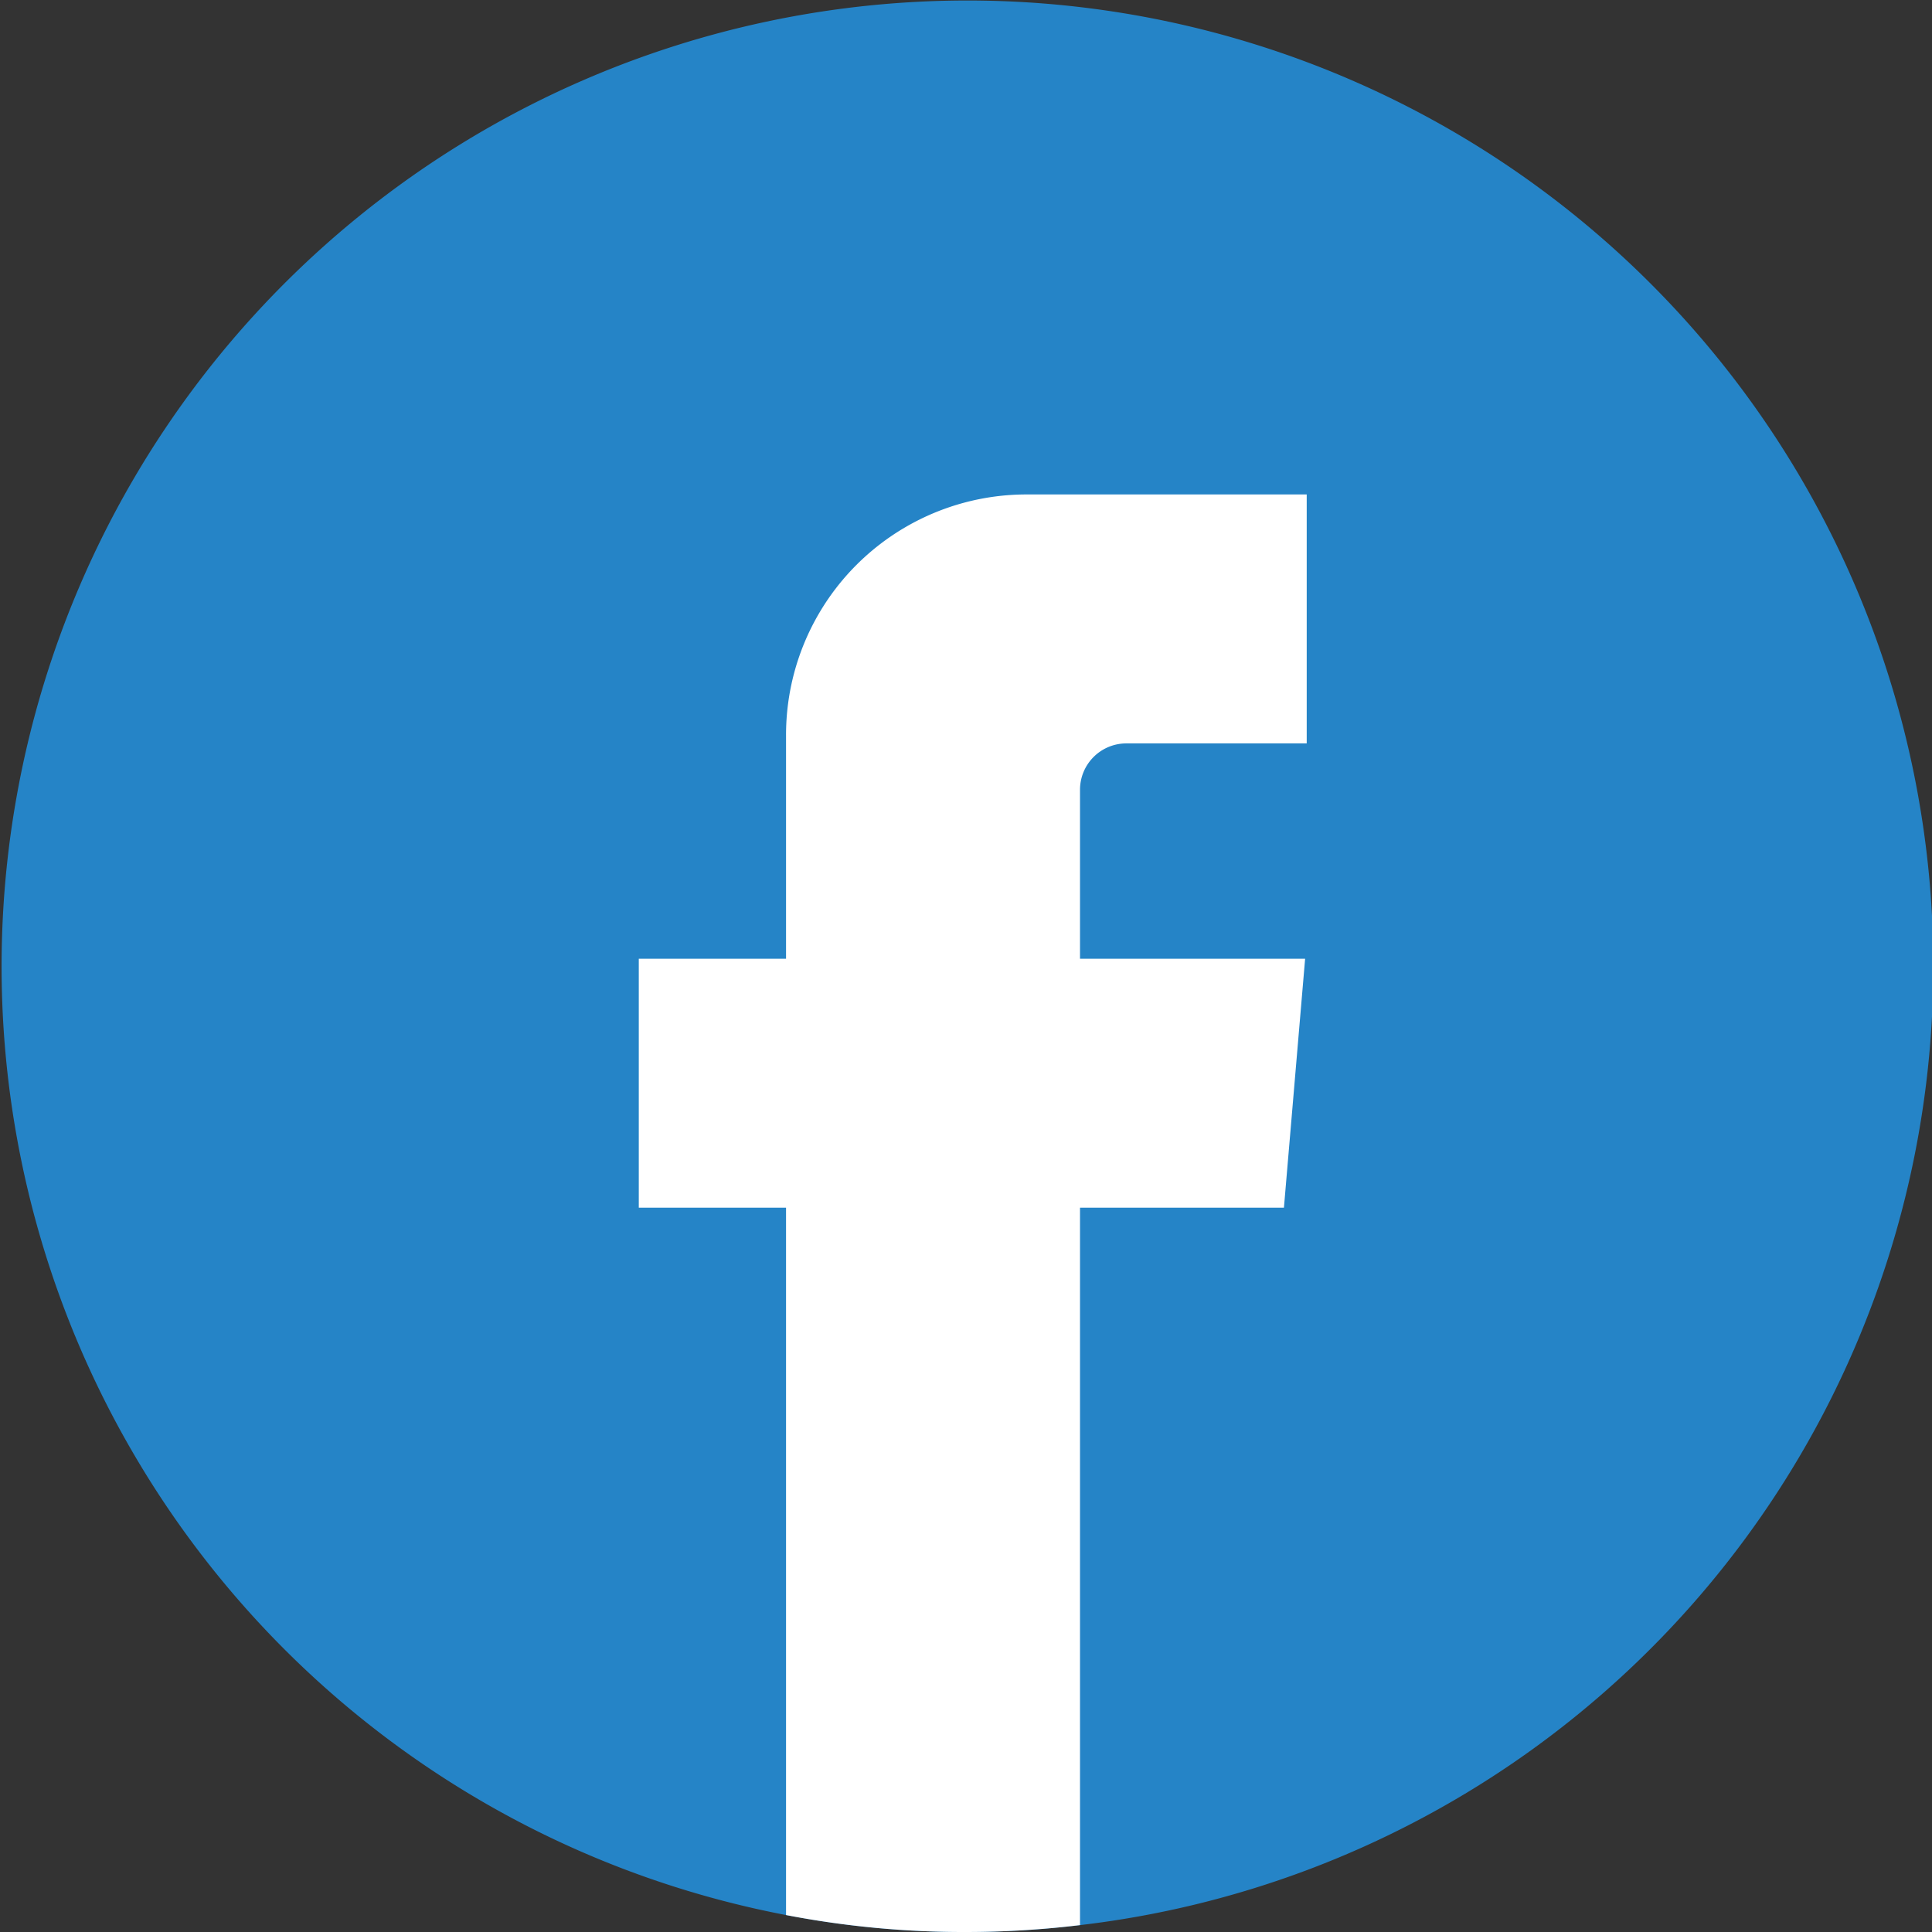
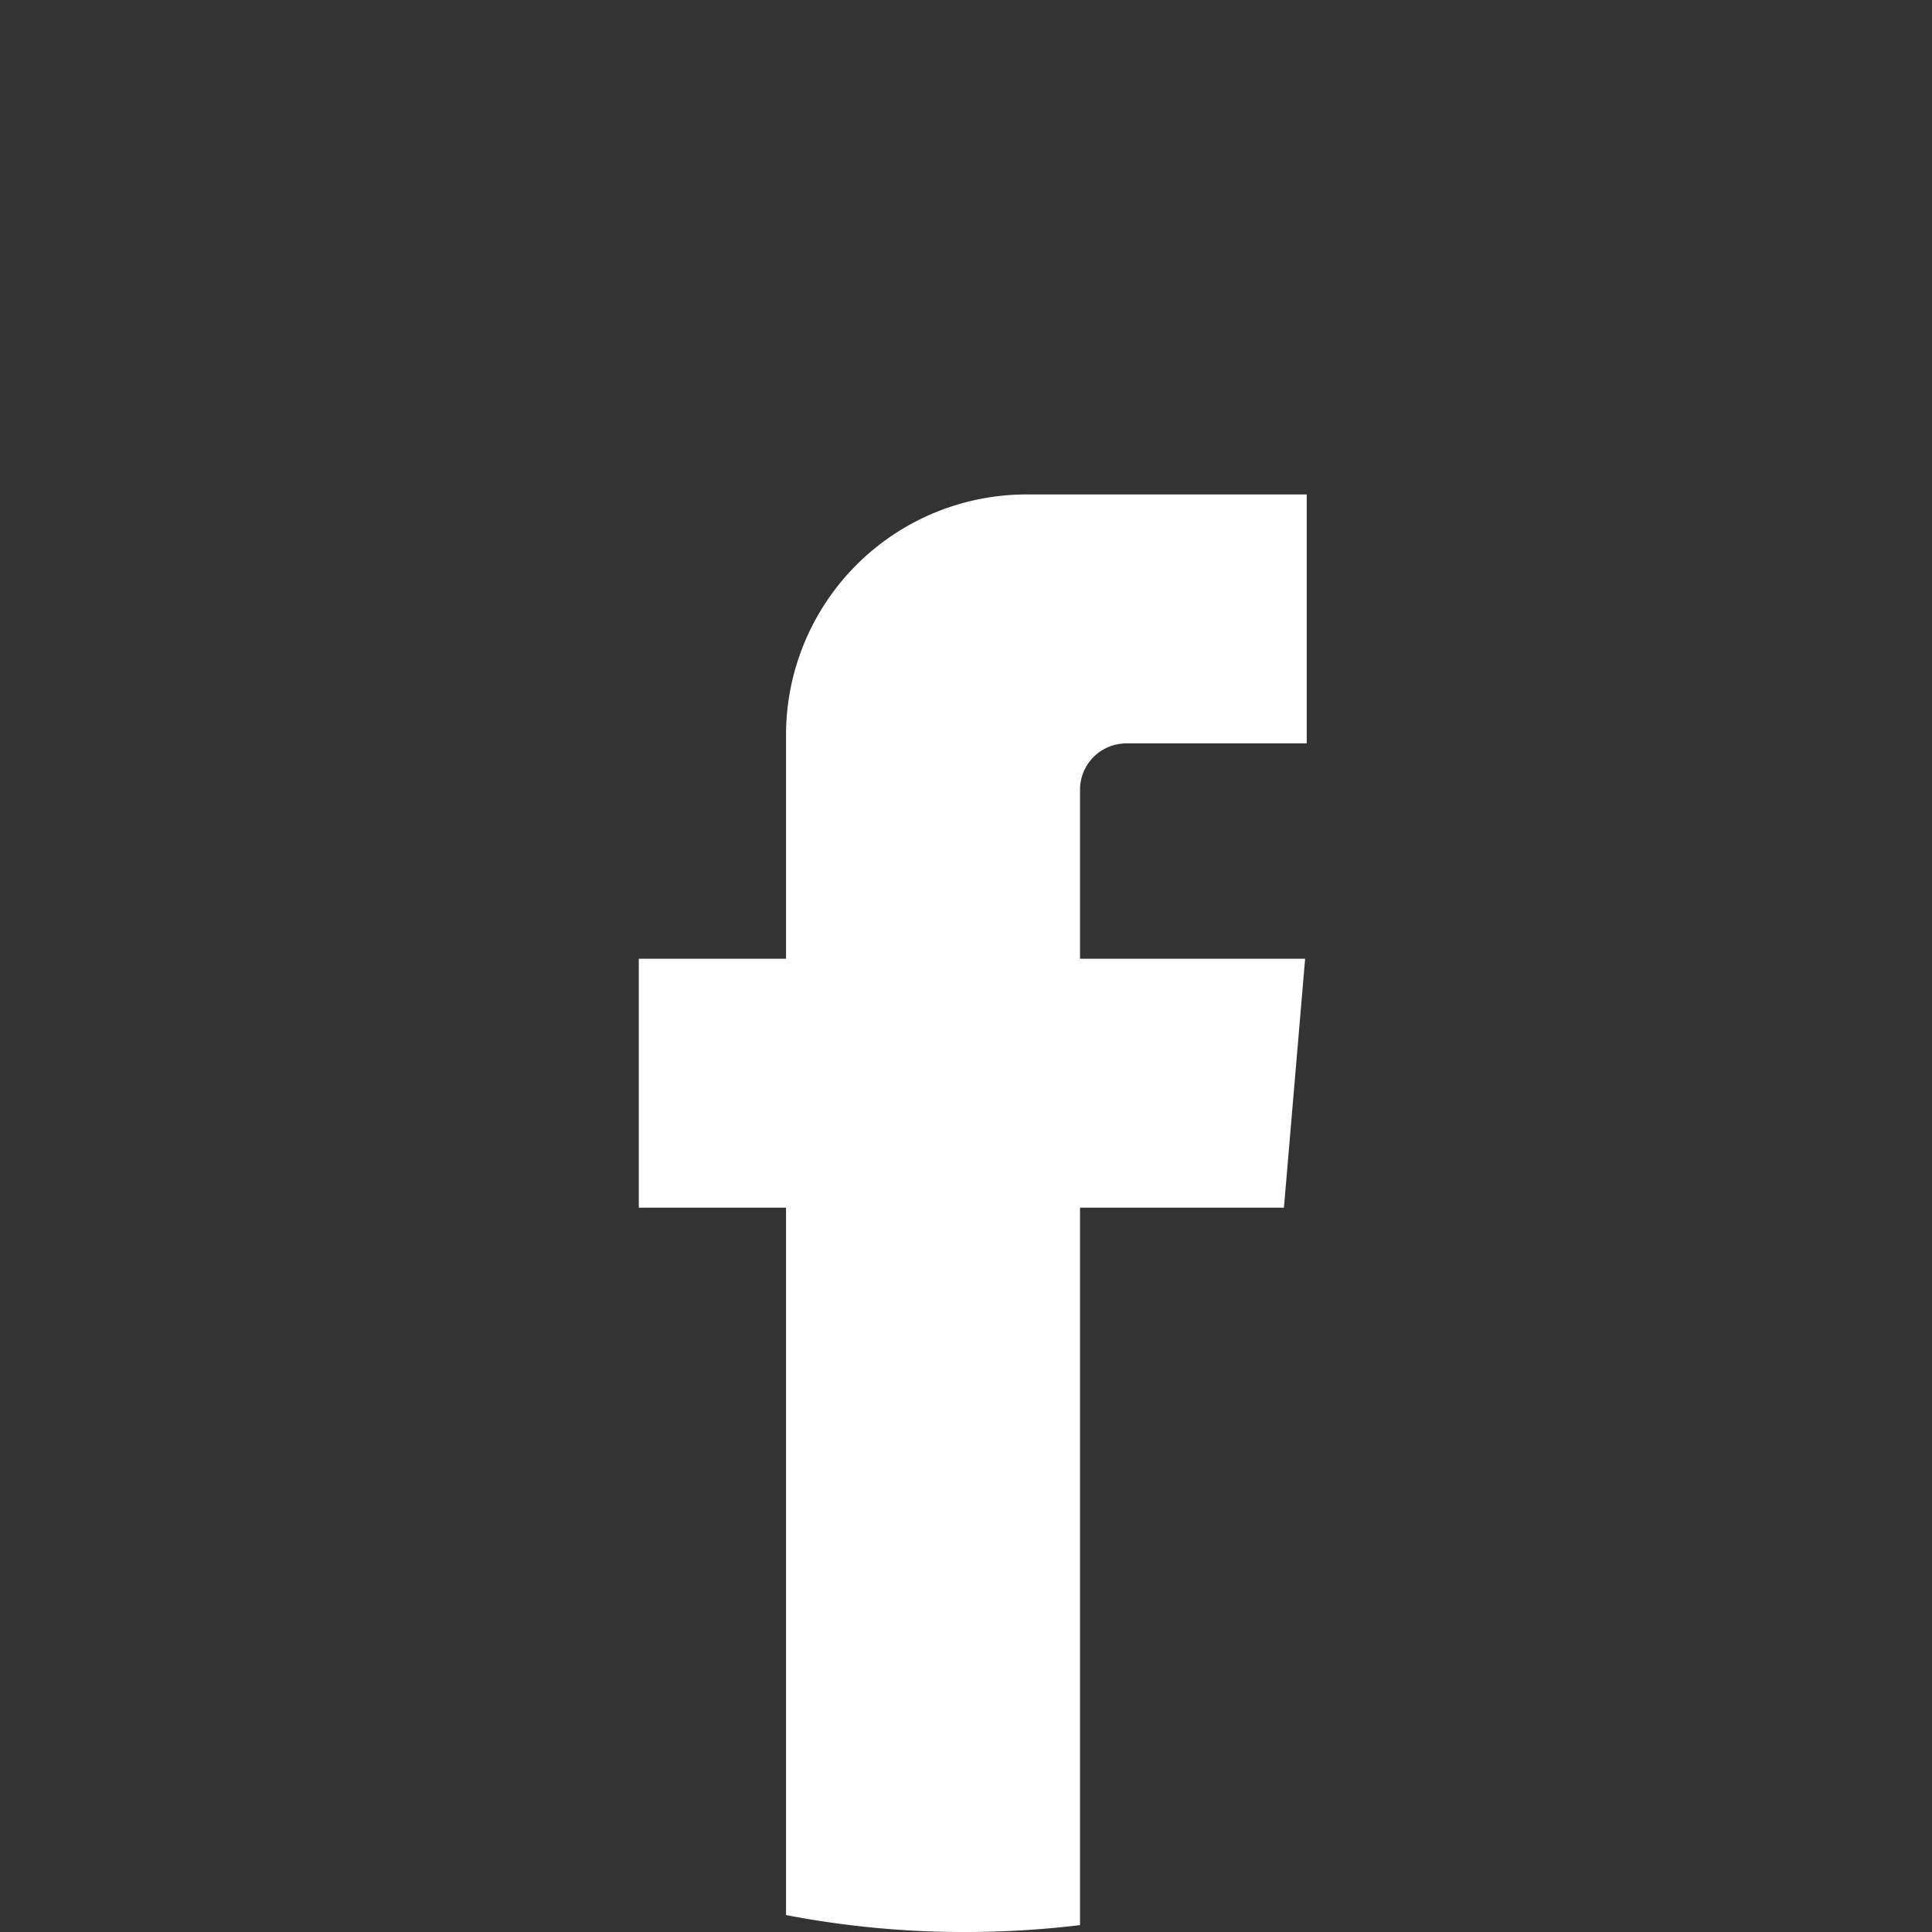
<svg xmlns="http://www.w3.org/2000/svg" viewBox="0 0 72.95 72.95">
  <rect x="0" y="0" width="72.95" height="72.95" fill="#333333" stroke="none" />
  <defs>
    <style>.cls-1{fill:#2584c7;}.cls-2{fill:#fff;fill-rule:evenodd;}</style>
  </defs>
  <g id="Layer_2" data-name="Layer 2">
    <g id="圖層_2" data-name="圖層 2">
-       <path class="cls-1" d="M73,36.48A36.46,36.46,0,0,1,40.78,72.69a36,36,0,0,1-4.3.26,35.4,35.4,0,0,1-6.8-.64A36.47,36.47,0,1,1,73,36.48Z" />
      <path class="cls-2" d="M40.78,29.82V36.2h8.5l-.8,9.4h-7.7V72.69a36,36,0,0,1-4.3.26,35.4,35.4,0,0,1-6.8-.64V45.6H24.12V36.2h5.56V27.76a9.08,9.08,0,0,1,9.08-9.09H49.34v9.4H42.53A1.75,1.75,0,0,0,40.78,29.82Z" />
    </g>
  </g>
</svg>